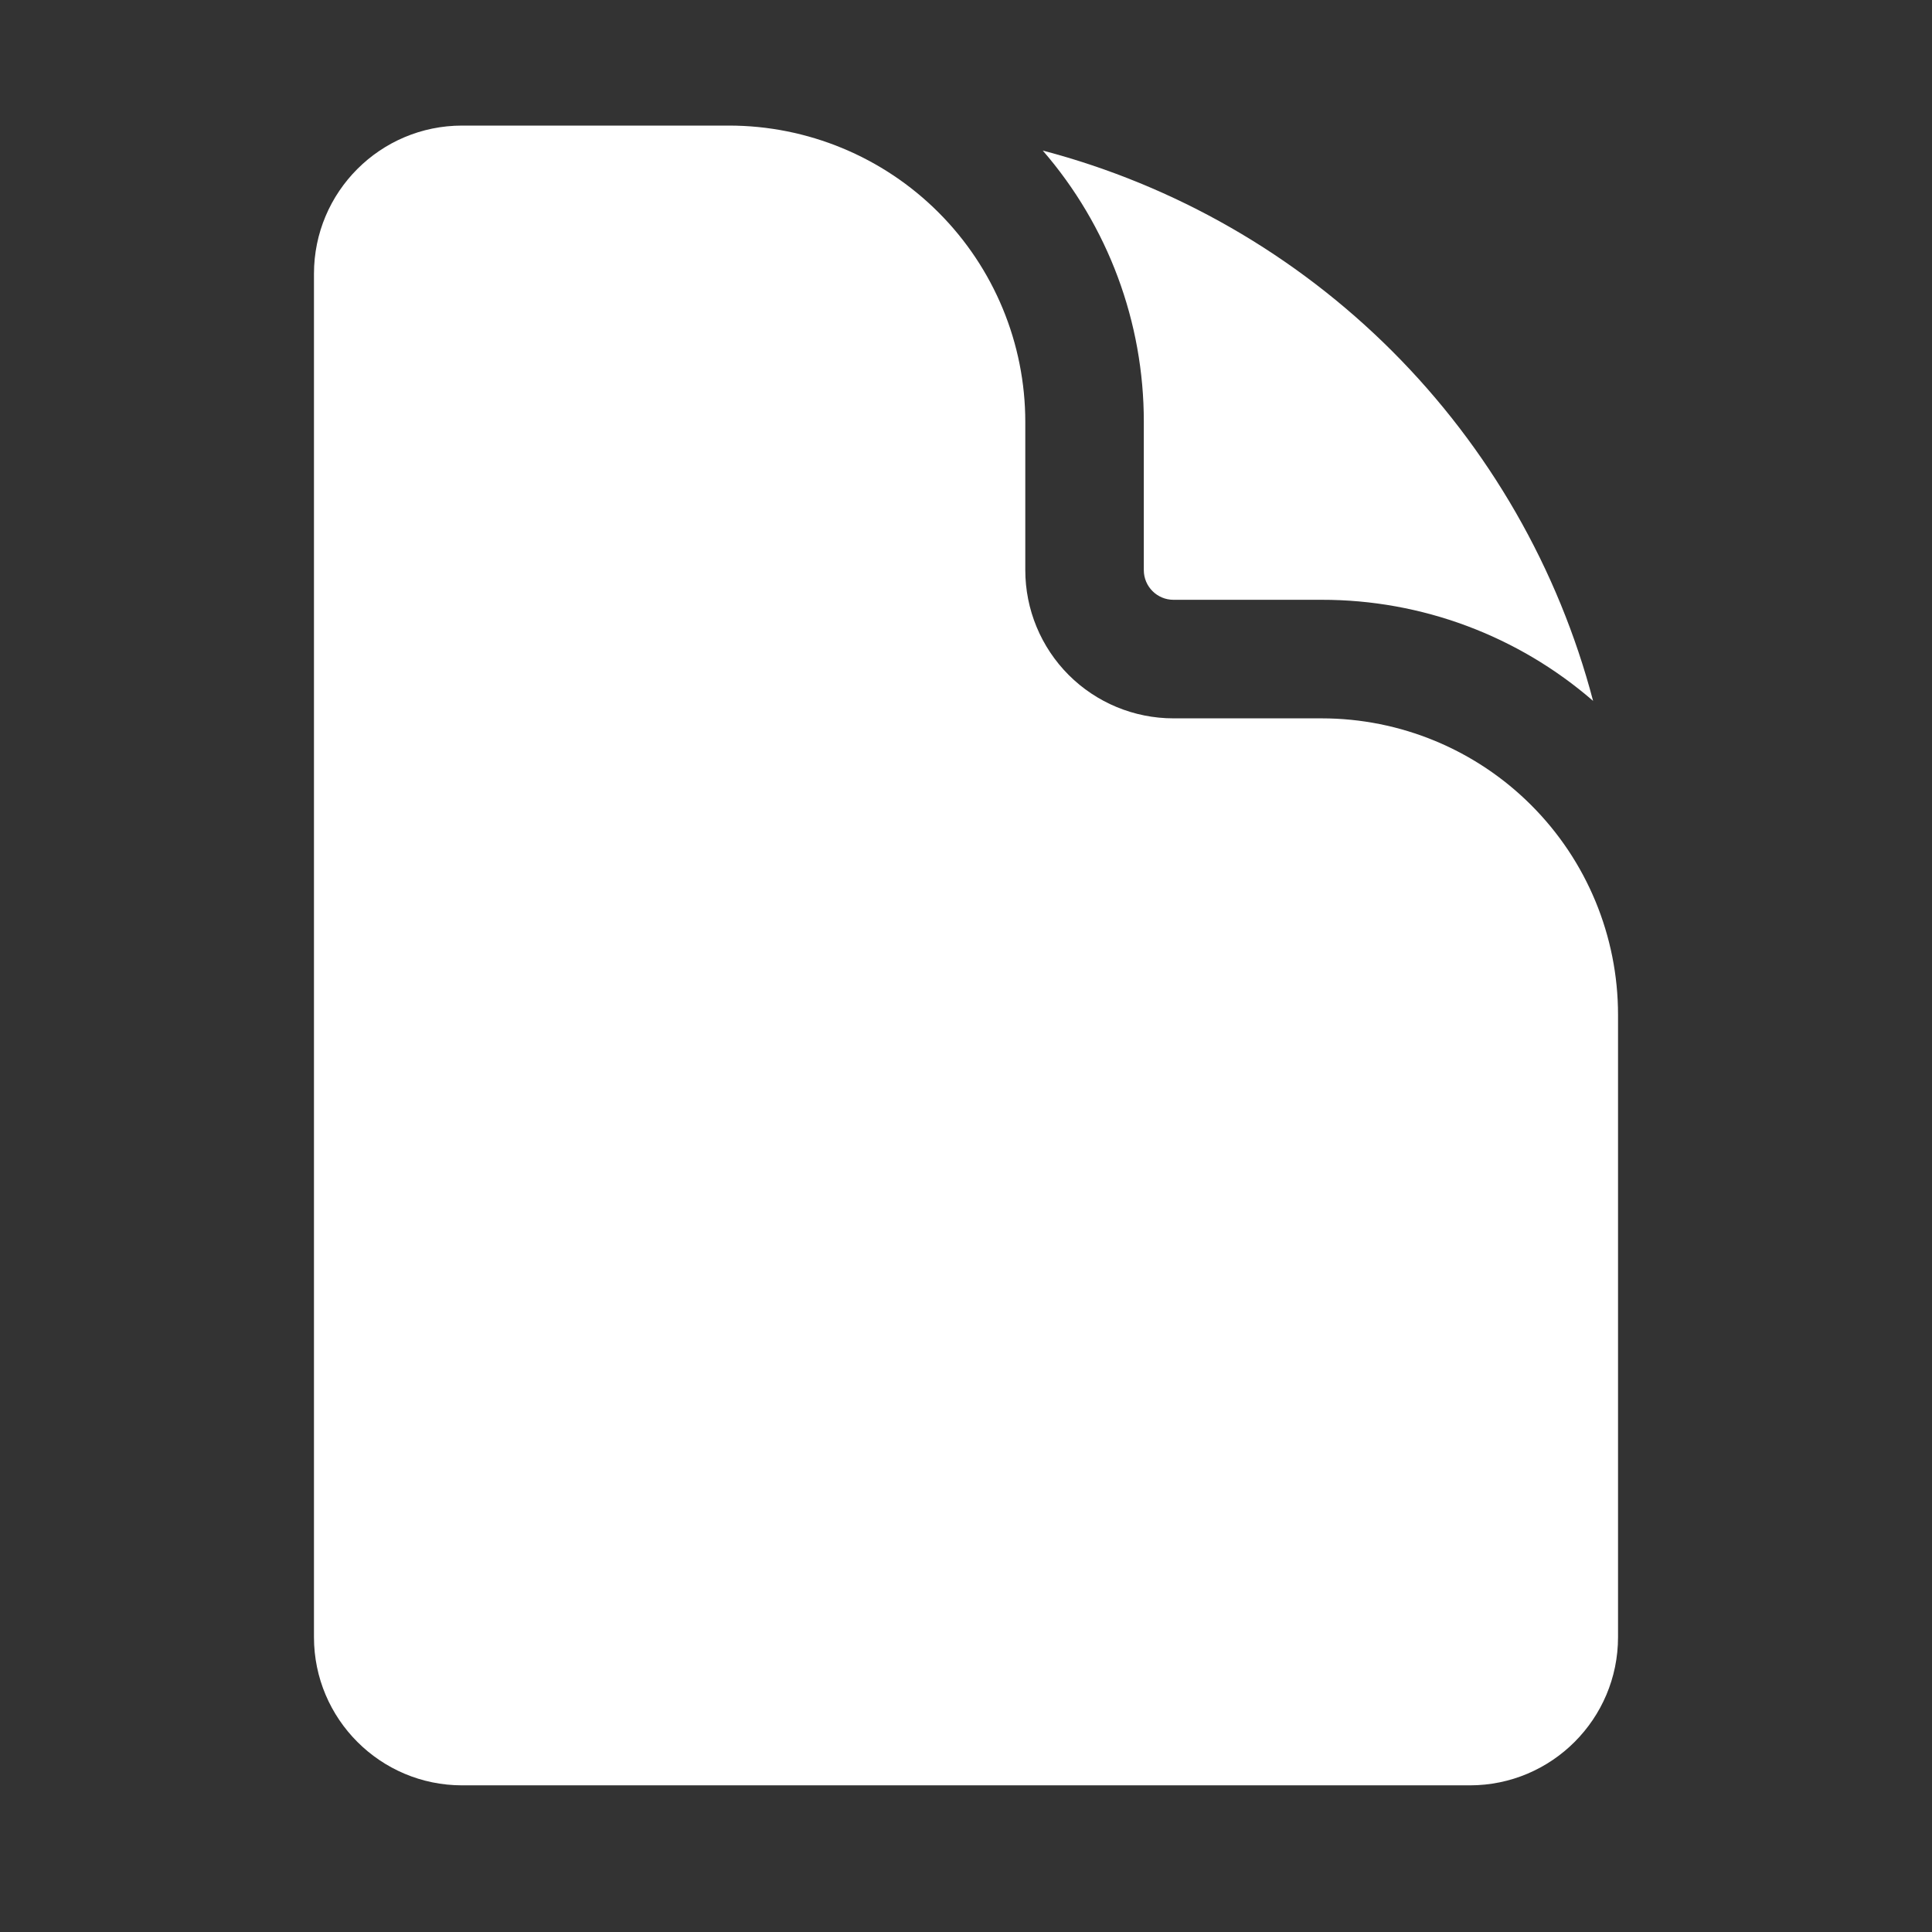
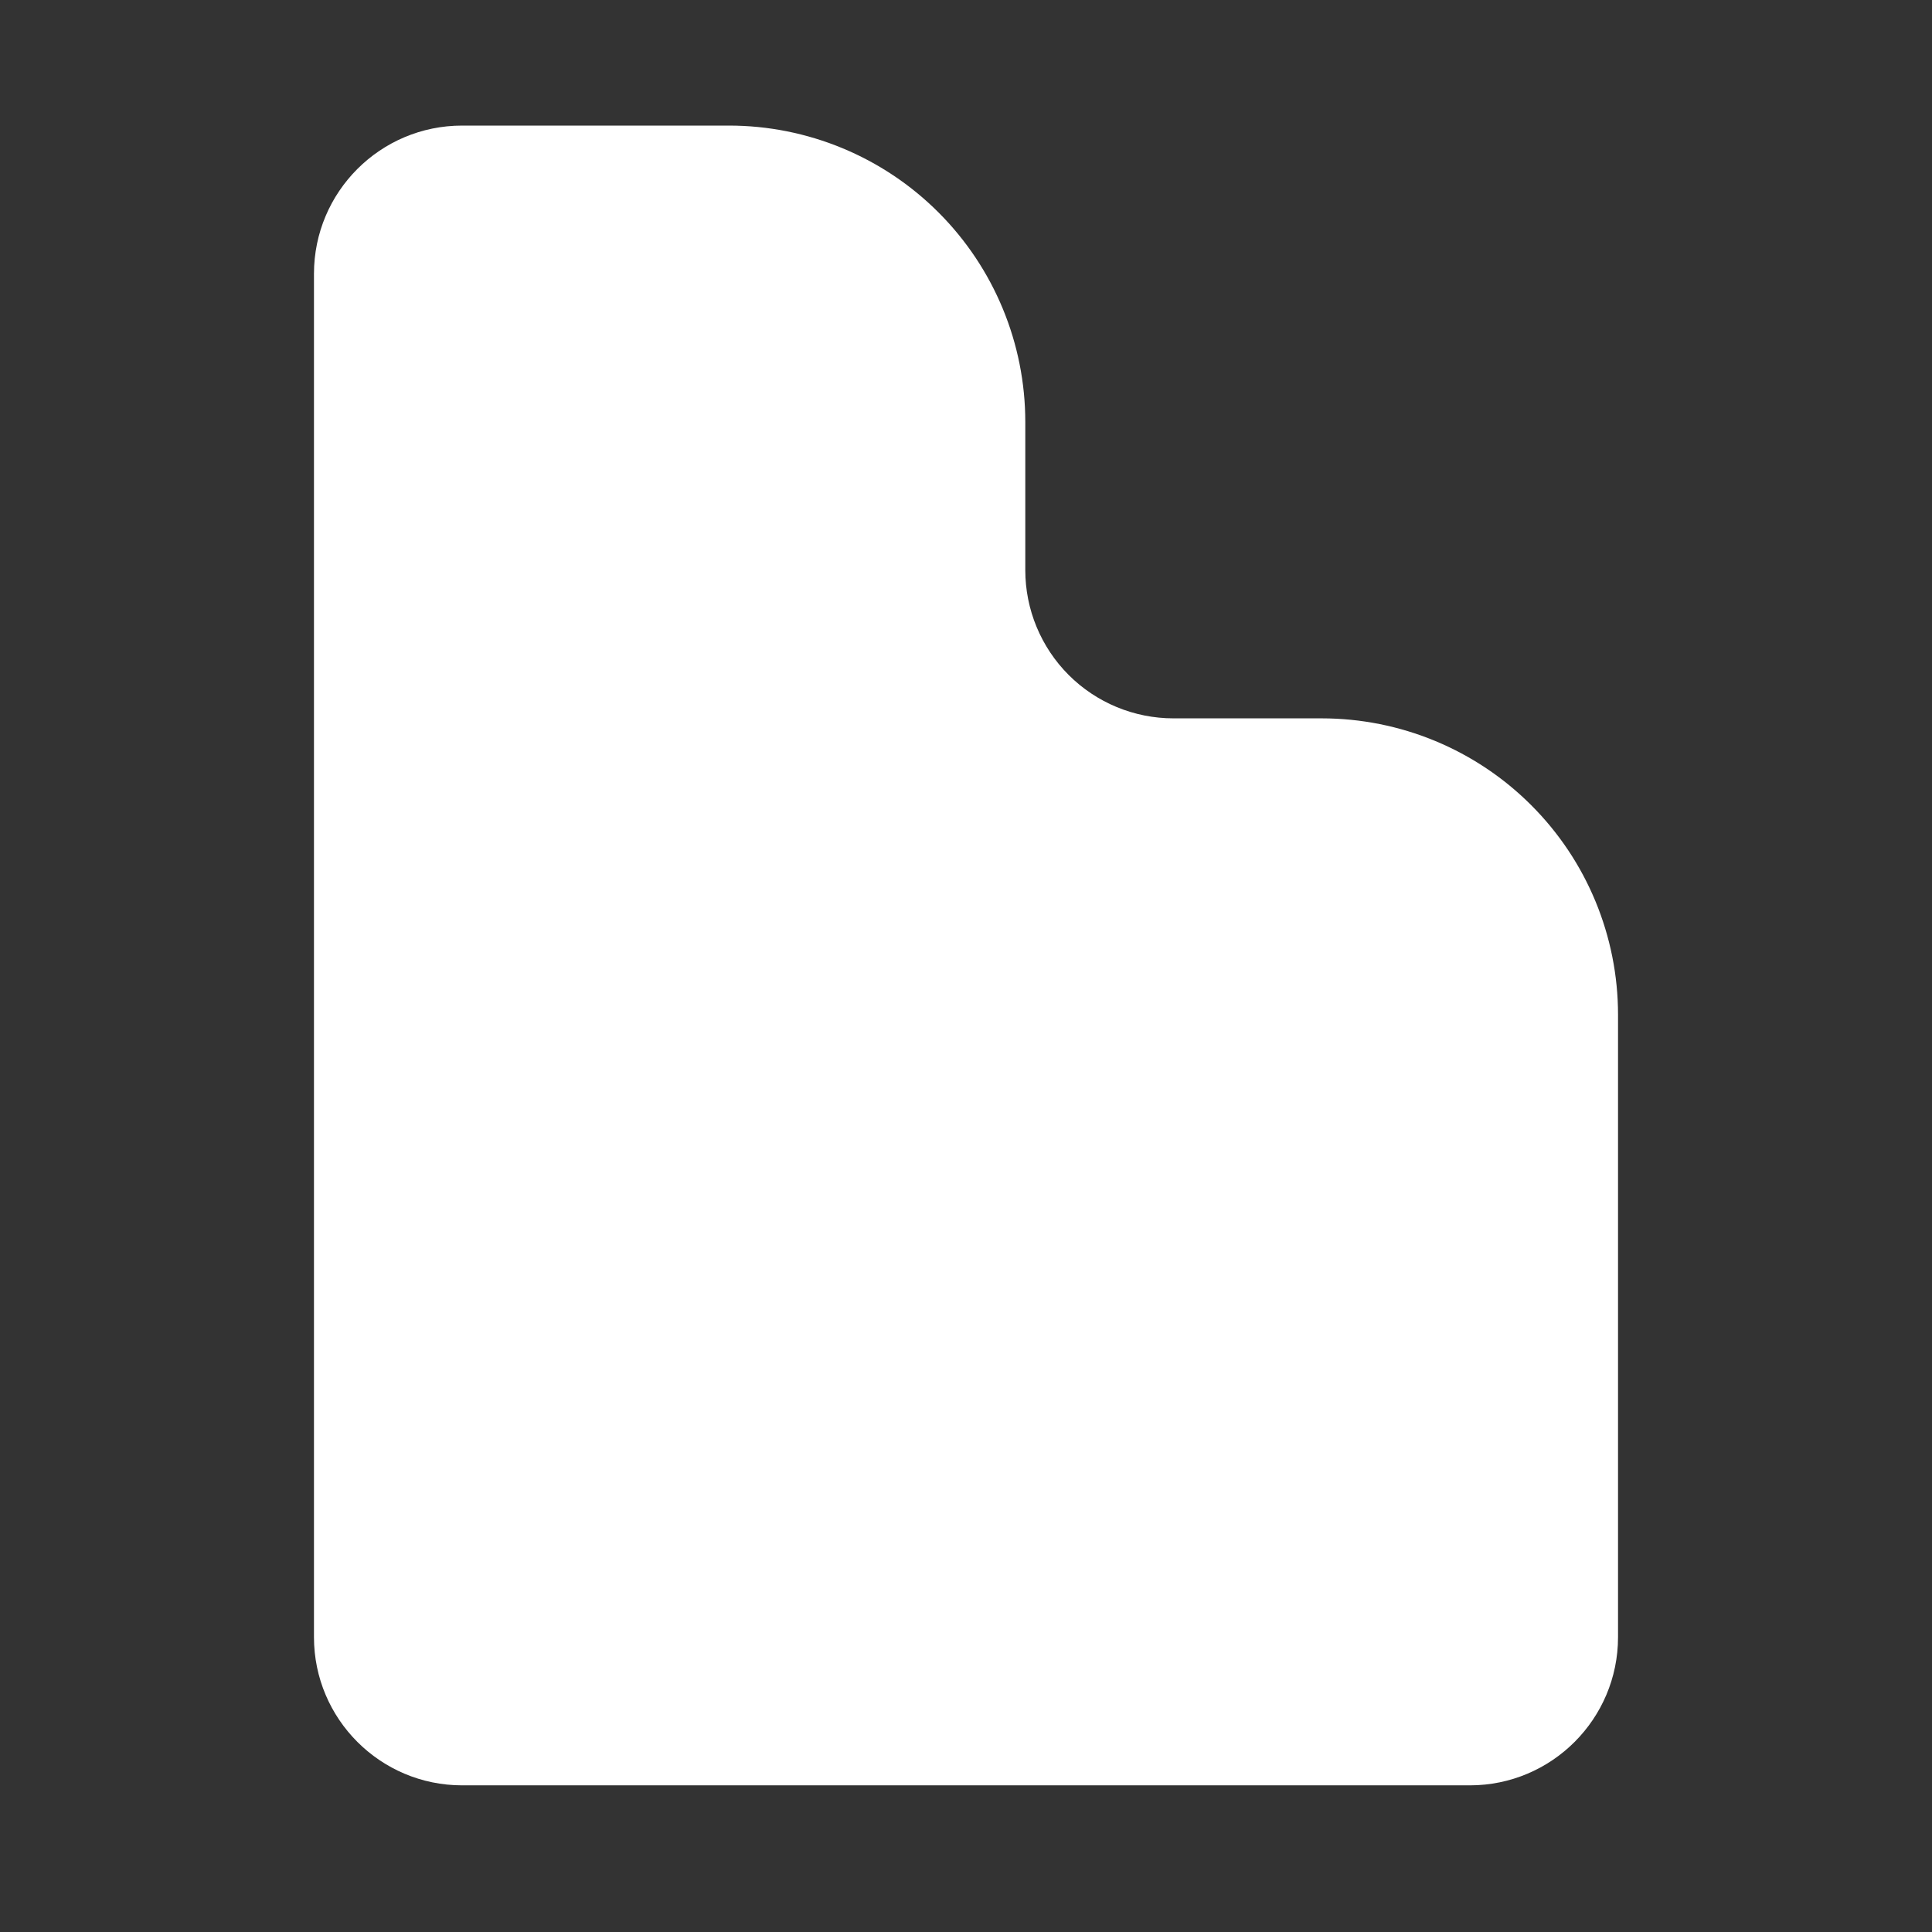
<svg xmlns="http://www.w3.org/2000/svg" width="55" height="55" viewBox="0 0 55 55" fill="none">
  <rect x="0" y="0" width="55" height="55" fill="#333333" stroke="none" />
  <path fillRule="evenodd" clipRule="evenodd" d="M20.75 3.575H13.156C10.825 3.575 8.938 5.465 8.938 7.794V46.606C8.938 48.935 10.828 50.825 13.156 50.825H41.844C44.172 50.825 46.062 48.935 46.062 46.606V28.888C46.062 26.65 45.174 24.504 43.591 22.922C42.009 21.339 39.863 20.45 37.625 20.45H33.406C32.287 20.45 31.214 20.006 30.423 19.215C29.632 18.423 29.188 17.35 29.188 16.231V12.013C29.188 9.775 28.299 7.629 26.716 6.046C25.134 4.464 22.988 3.575 20.75 3.575ZM35.623 28.181C35.758 28.001 35.855 27.796 35.91 27.578C35.964 27.36 35.975 27.133 35.941 26.911C35.906 26.689 35.828 26.475 35.71 26.284C35.592 26.092 35.437 25.926 35.254 25.795C35.071 25.665 34.864 25.572 34.644 25.522C34.425 25.473 34.198 25.468 33.977 25.507C33.755 25.547 33.544 25.63 33.355 25.752C33.166 25.874 33.004 26.033 32.877 26.219L25.596 36.412L21.942 32.758C21.623 32.46 21.2 32.297 20.762 32.305C20.325 32.313 19.908 32.49 19.599 32.799C19.29 33.108 19.113 33.525 19.105 33.962C19.097 34.4 19.259 34.823 19.558 35.143L24.62 40.205C24.793 40.378 25.002 40.512 25.232 40.596C25.462 40.68 25.707 40.713 25.951 40.693C26.195 40.673 26.432 40.6 26.645 40.479C26.858 40.359 27.043 40.193 27.185 39.994L35.623 28.181Z" fill="white" />
-   <path d="M29.685 4.286C31.544 6.43 32.566 9.174 32.562 12.013V16.231C32.562 16.697 32.941 17.075 33.406 17.075H37.625C40.463 17.071 43.207 18.093 45.352 19.953C44.362 16.188 42.389 12.754 39.637 10.001C36.884 7.248 33.45 5.276 29.685 4.286Z" fill="white" />
</svg>